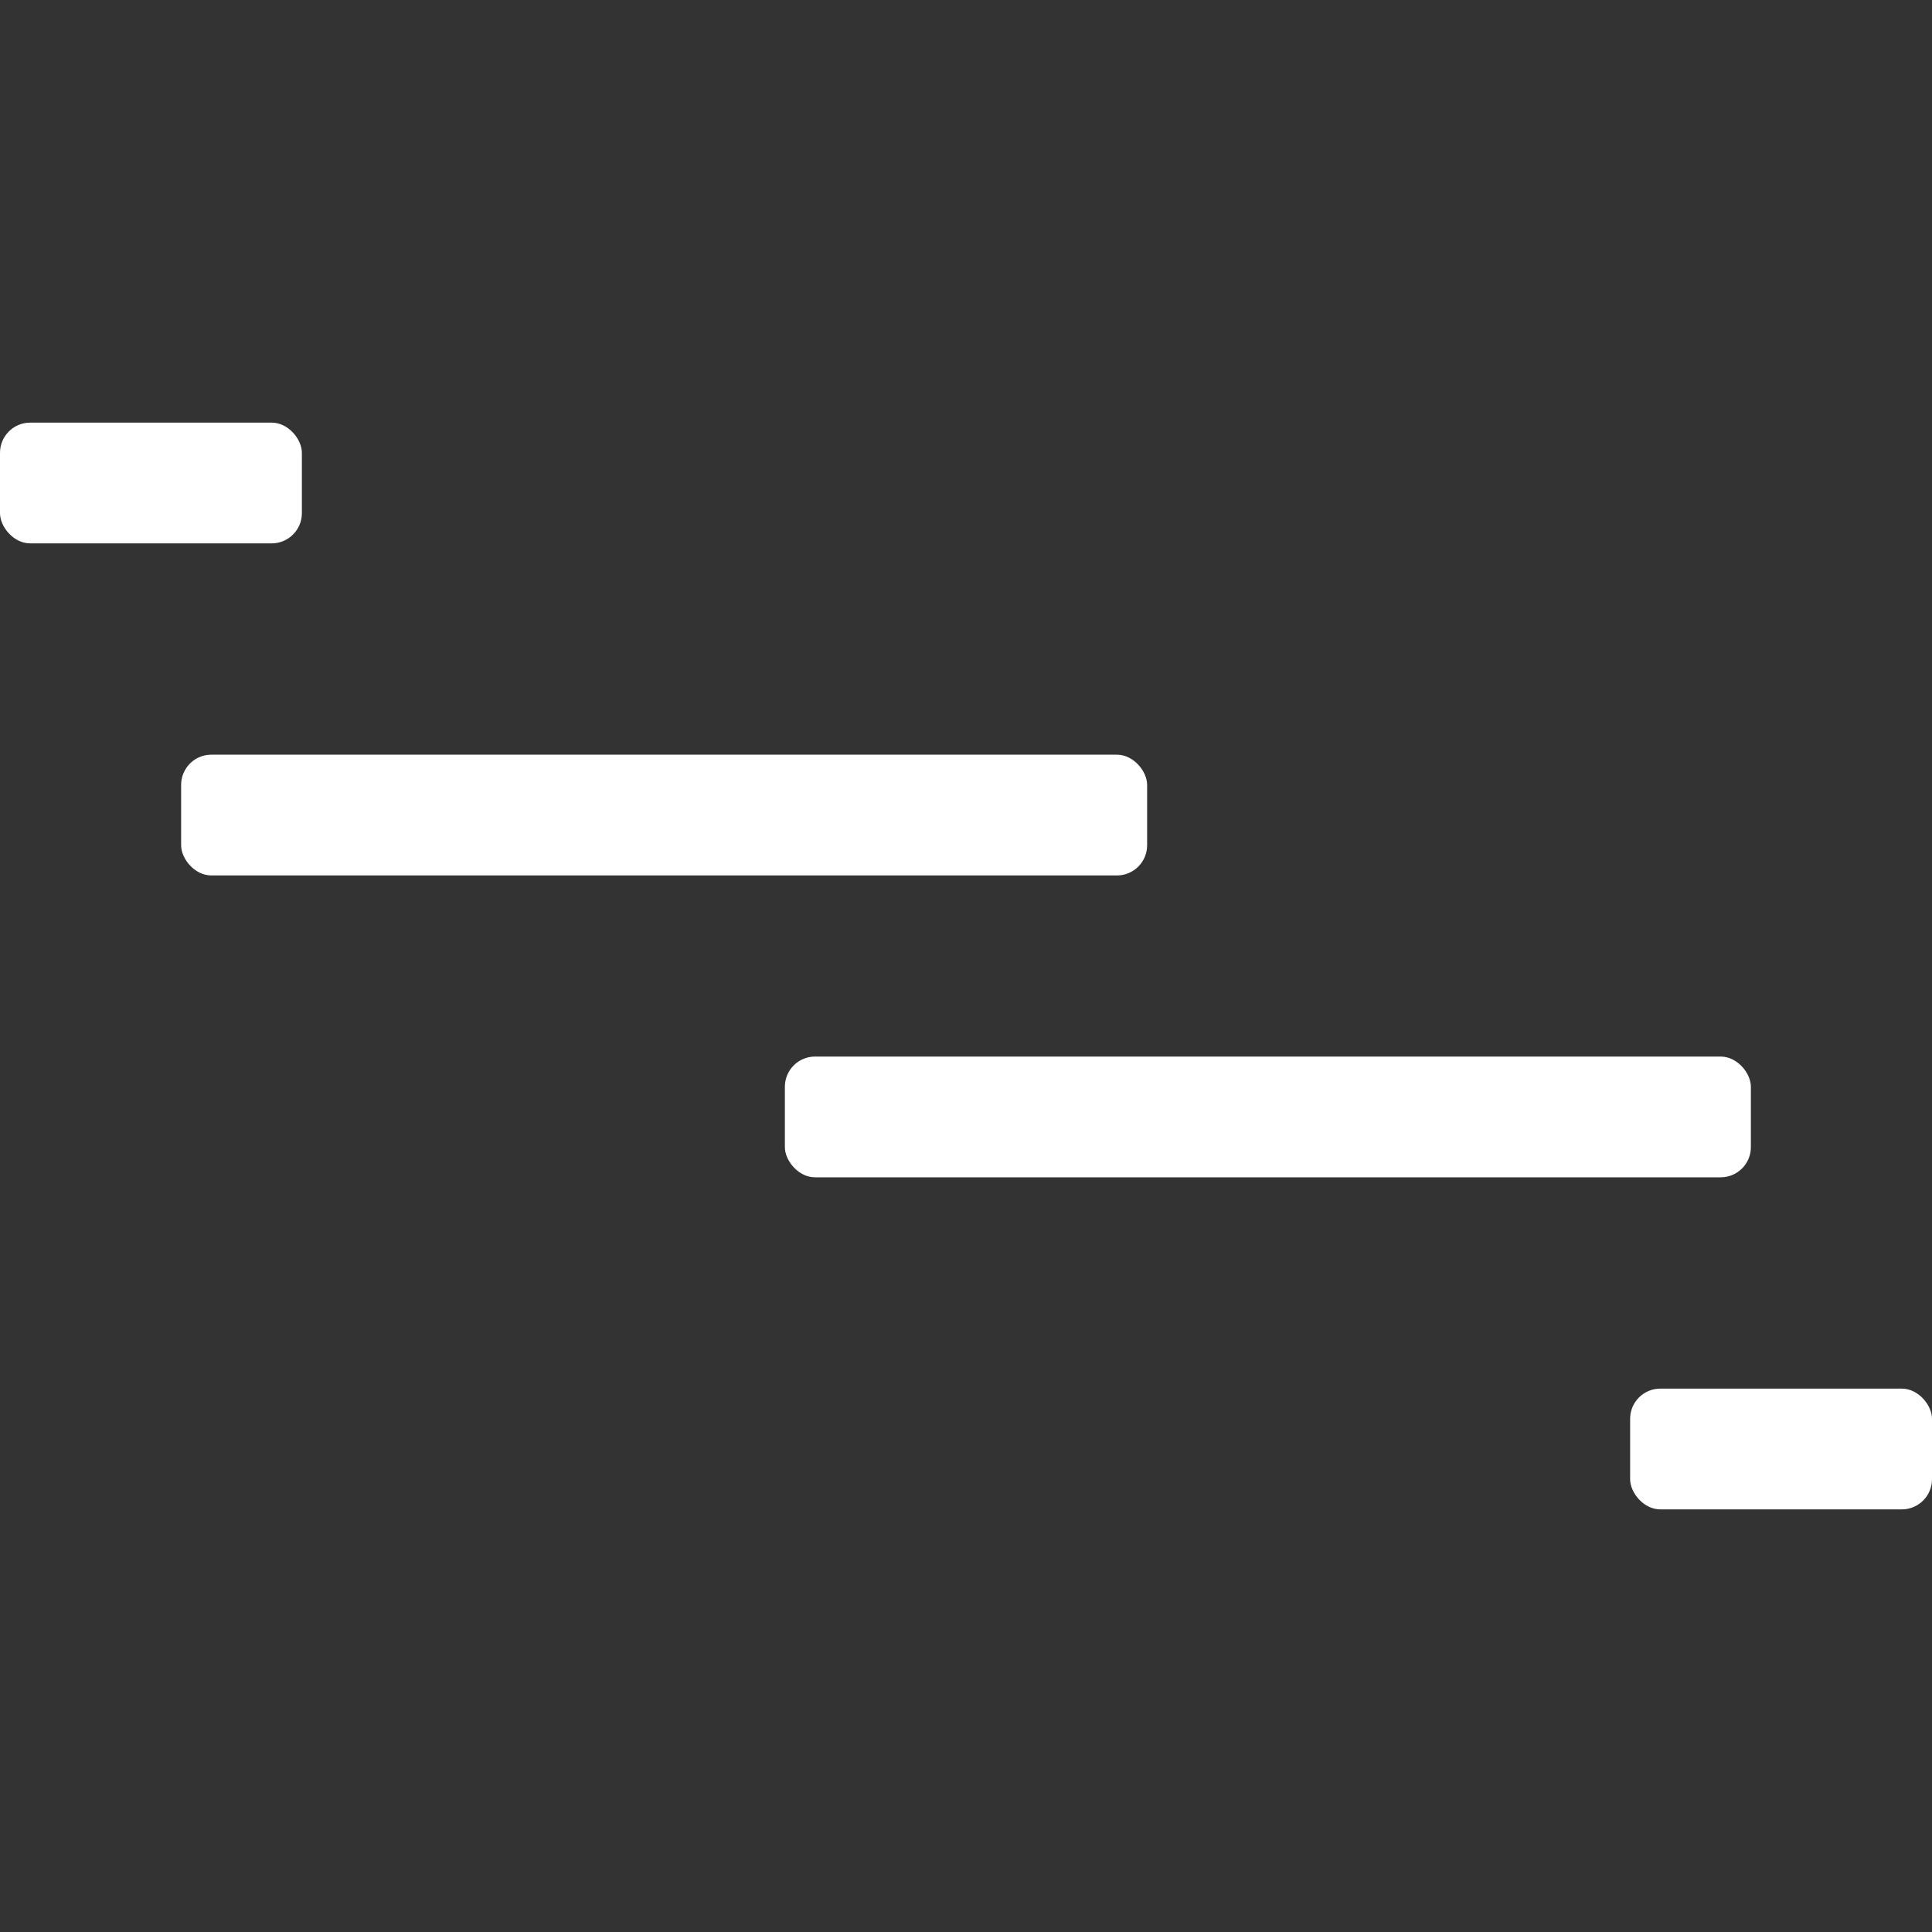
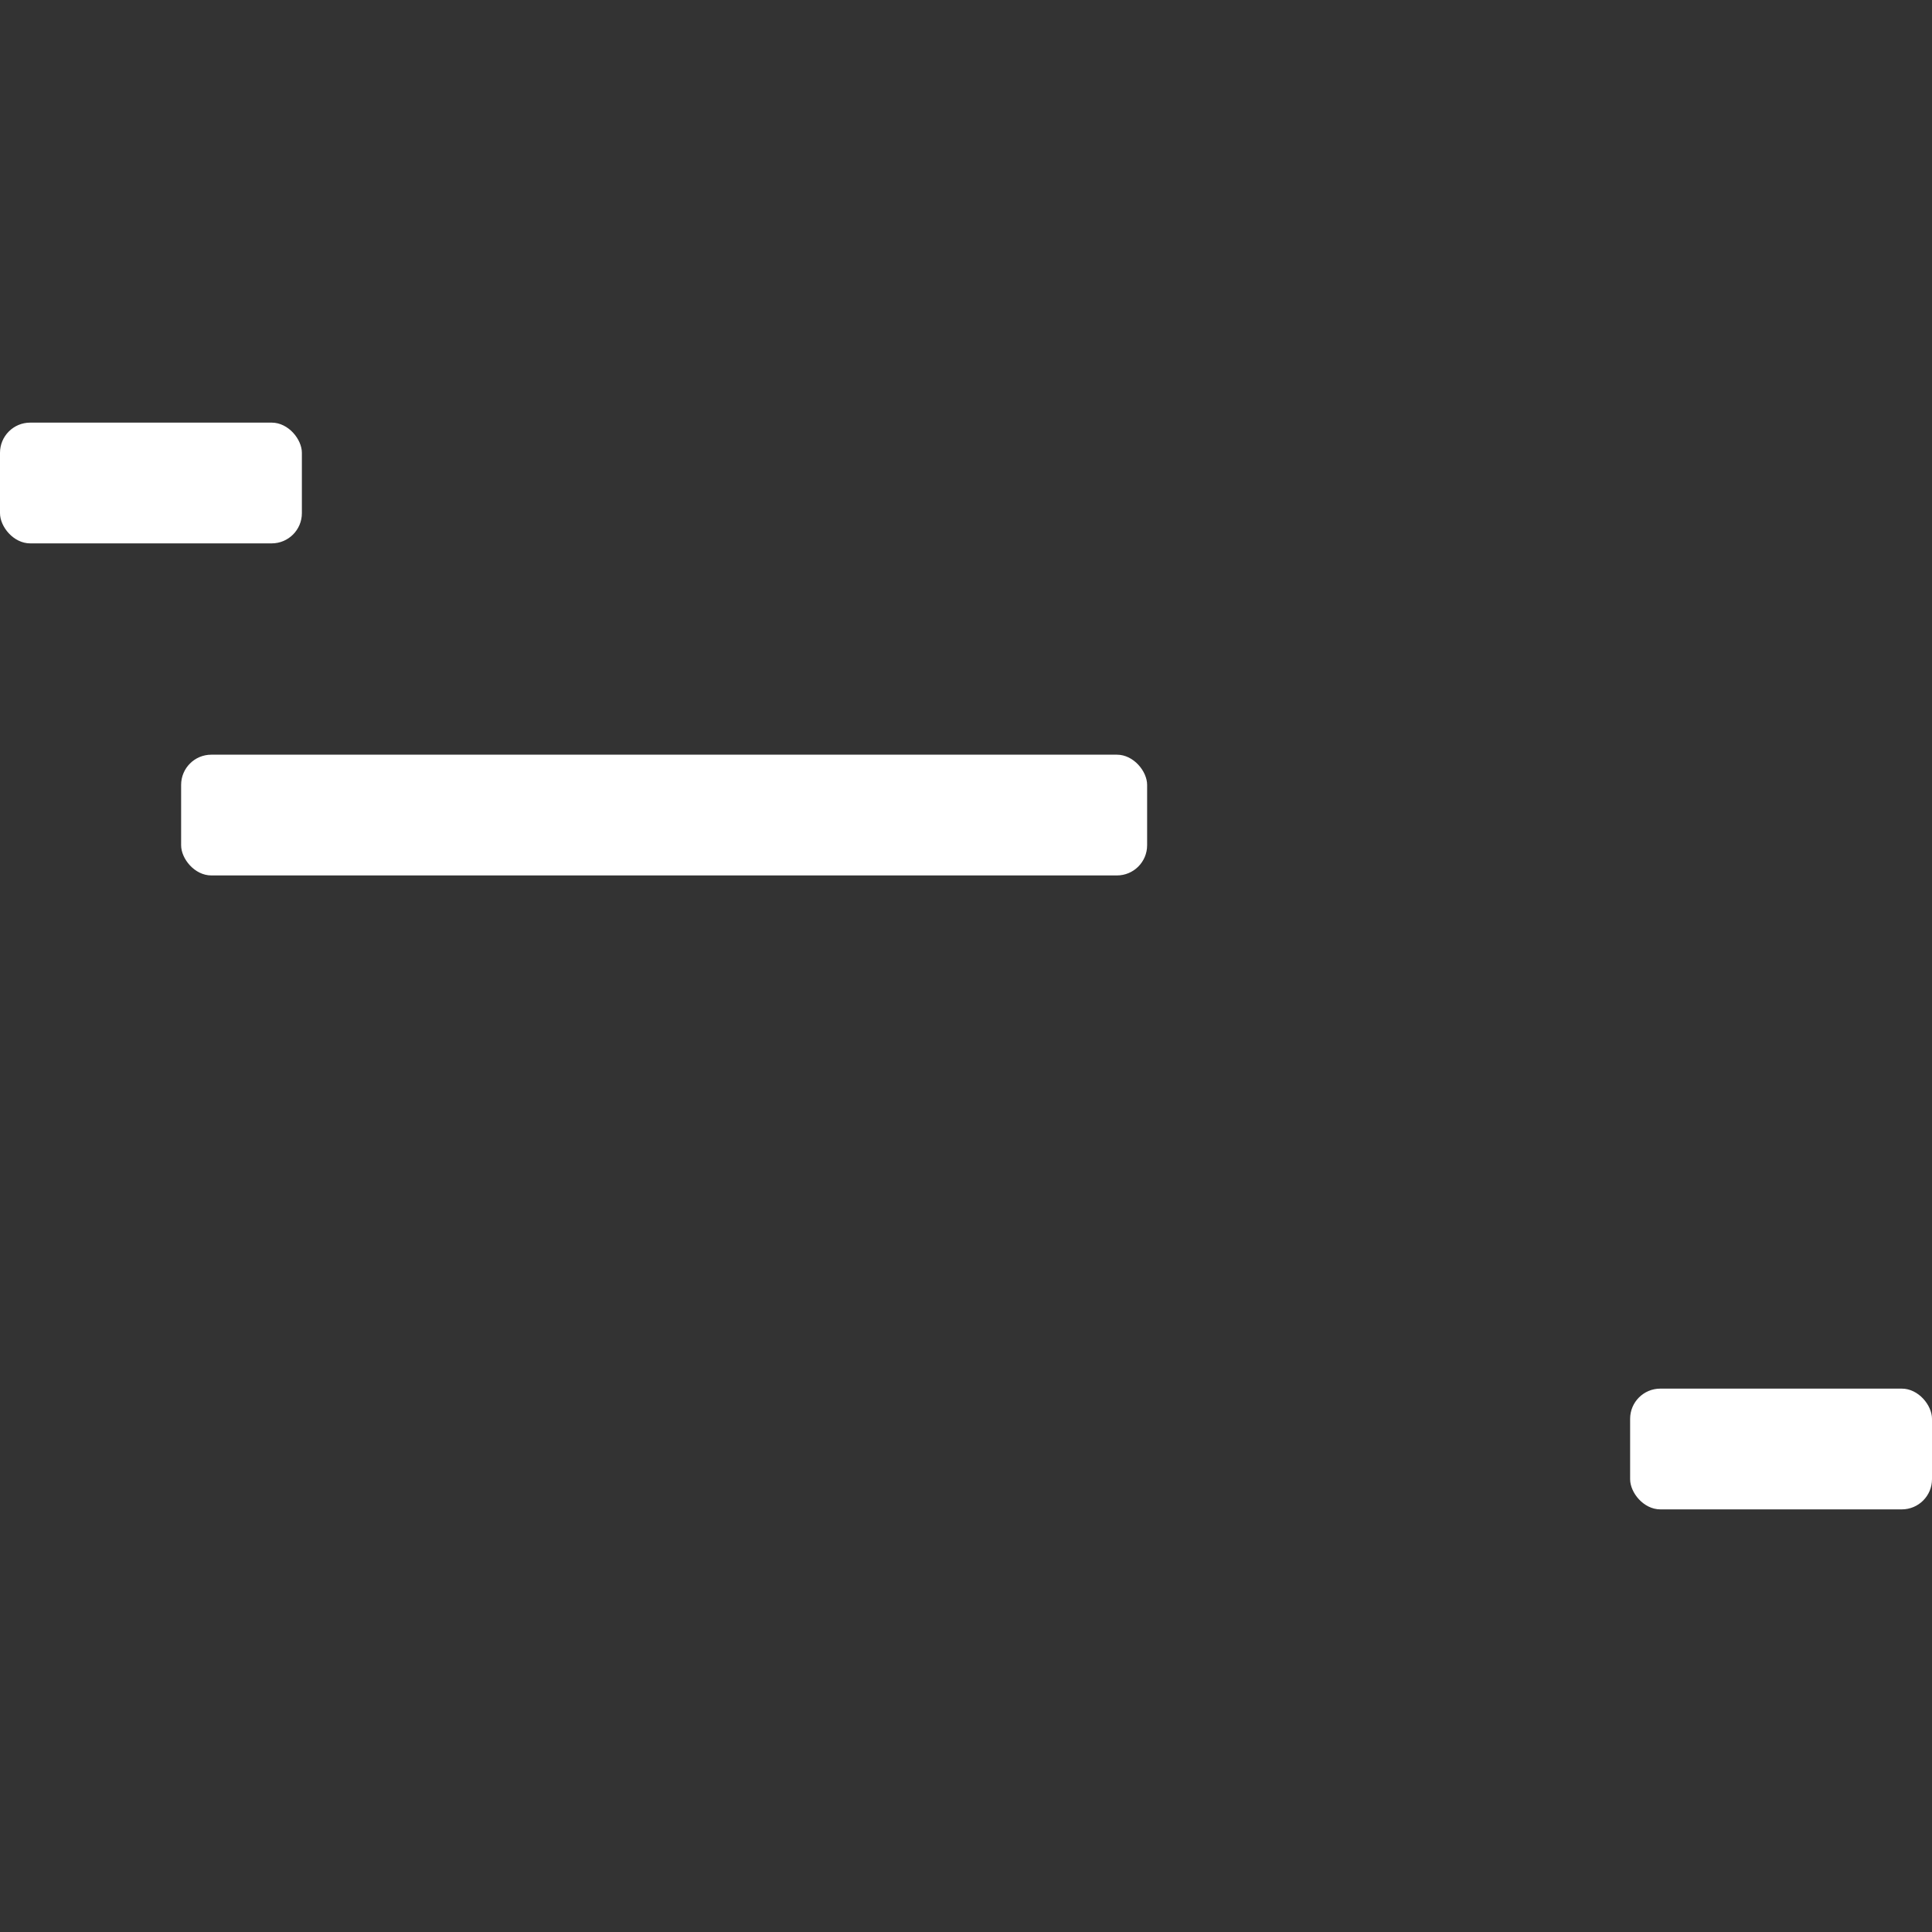
<svg xmlns="http://www.w3.org/2000/svg" viewBox="0 0 64 64" width="64" height="64">
  <rect x="0" y="0" width="64" height="64" fill="#333333" stroke="none" />
  <title>gantt</title>
  <g class="nc-icon-wrapper" fill="#ffffff">
    <rect y="14" width="10" height="4" rx="1" ry="1" fill="#ffffff" />
    <rect x="6" y="25" width="32" height="4" rx="1" ry="1" data-color="color-2" />
-     <rect x="26" y="35" width="32" height="4" rx="1" ry="1" fill="#ffffff" />
    <rect x="54" y="46" width="10" height="4" rx="1" ry="1" data-color="color-2" />
  </g>
</svg>